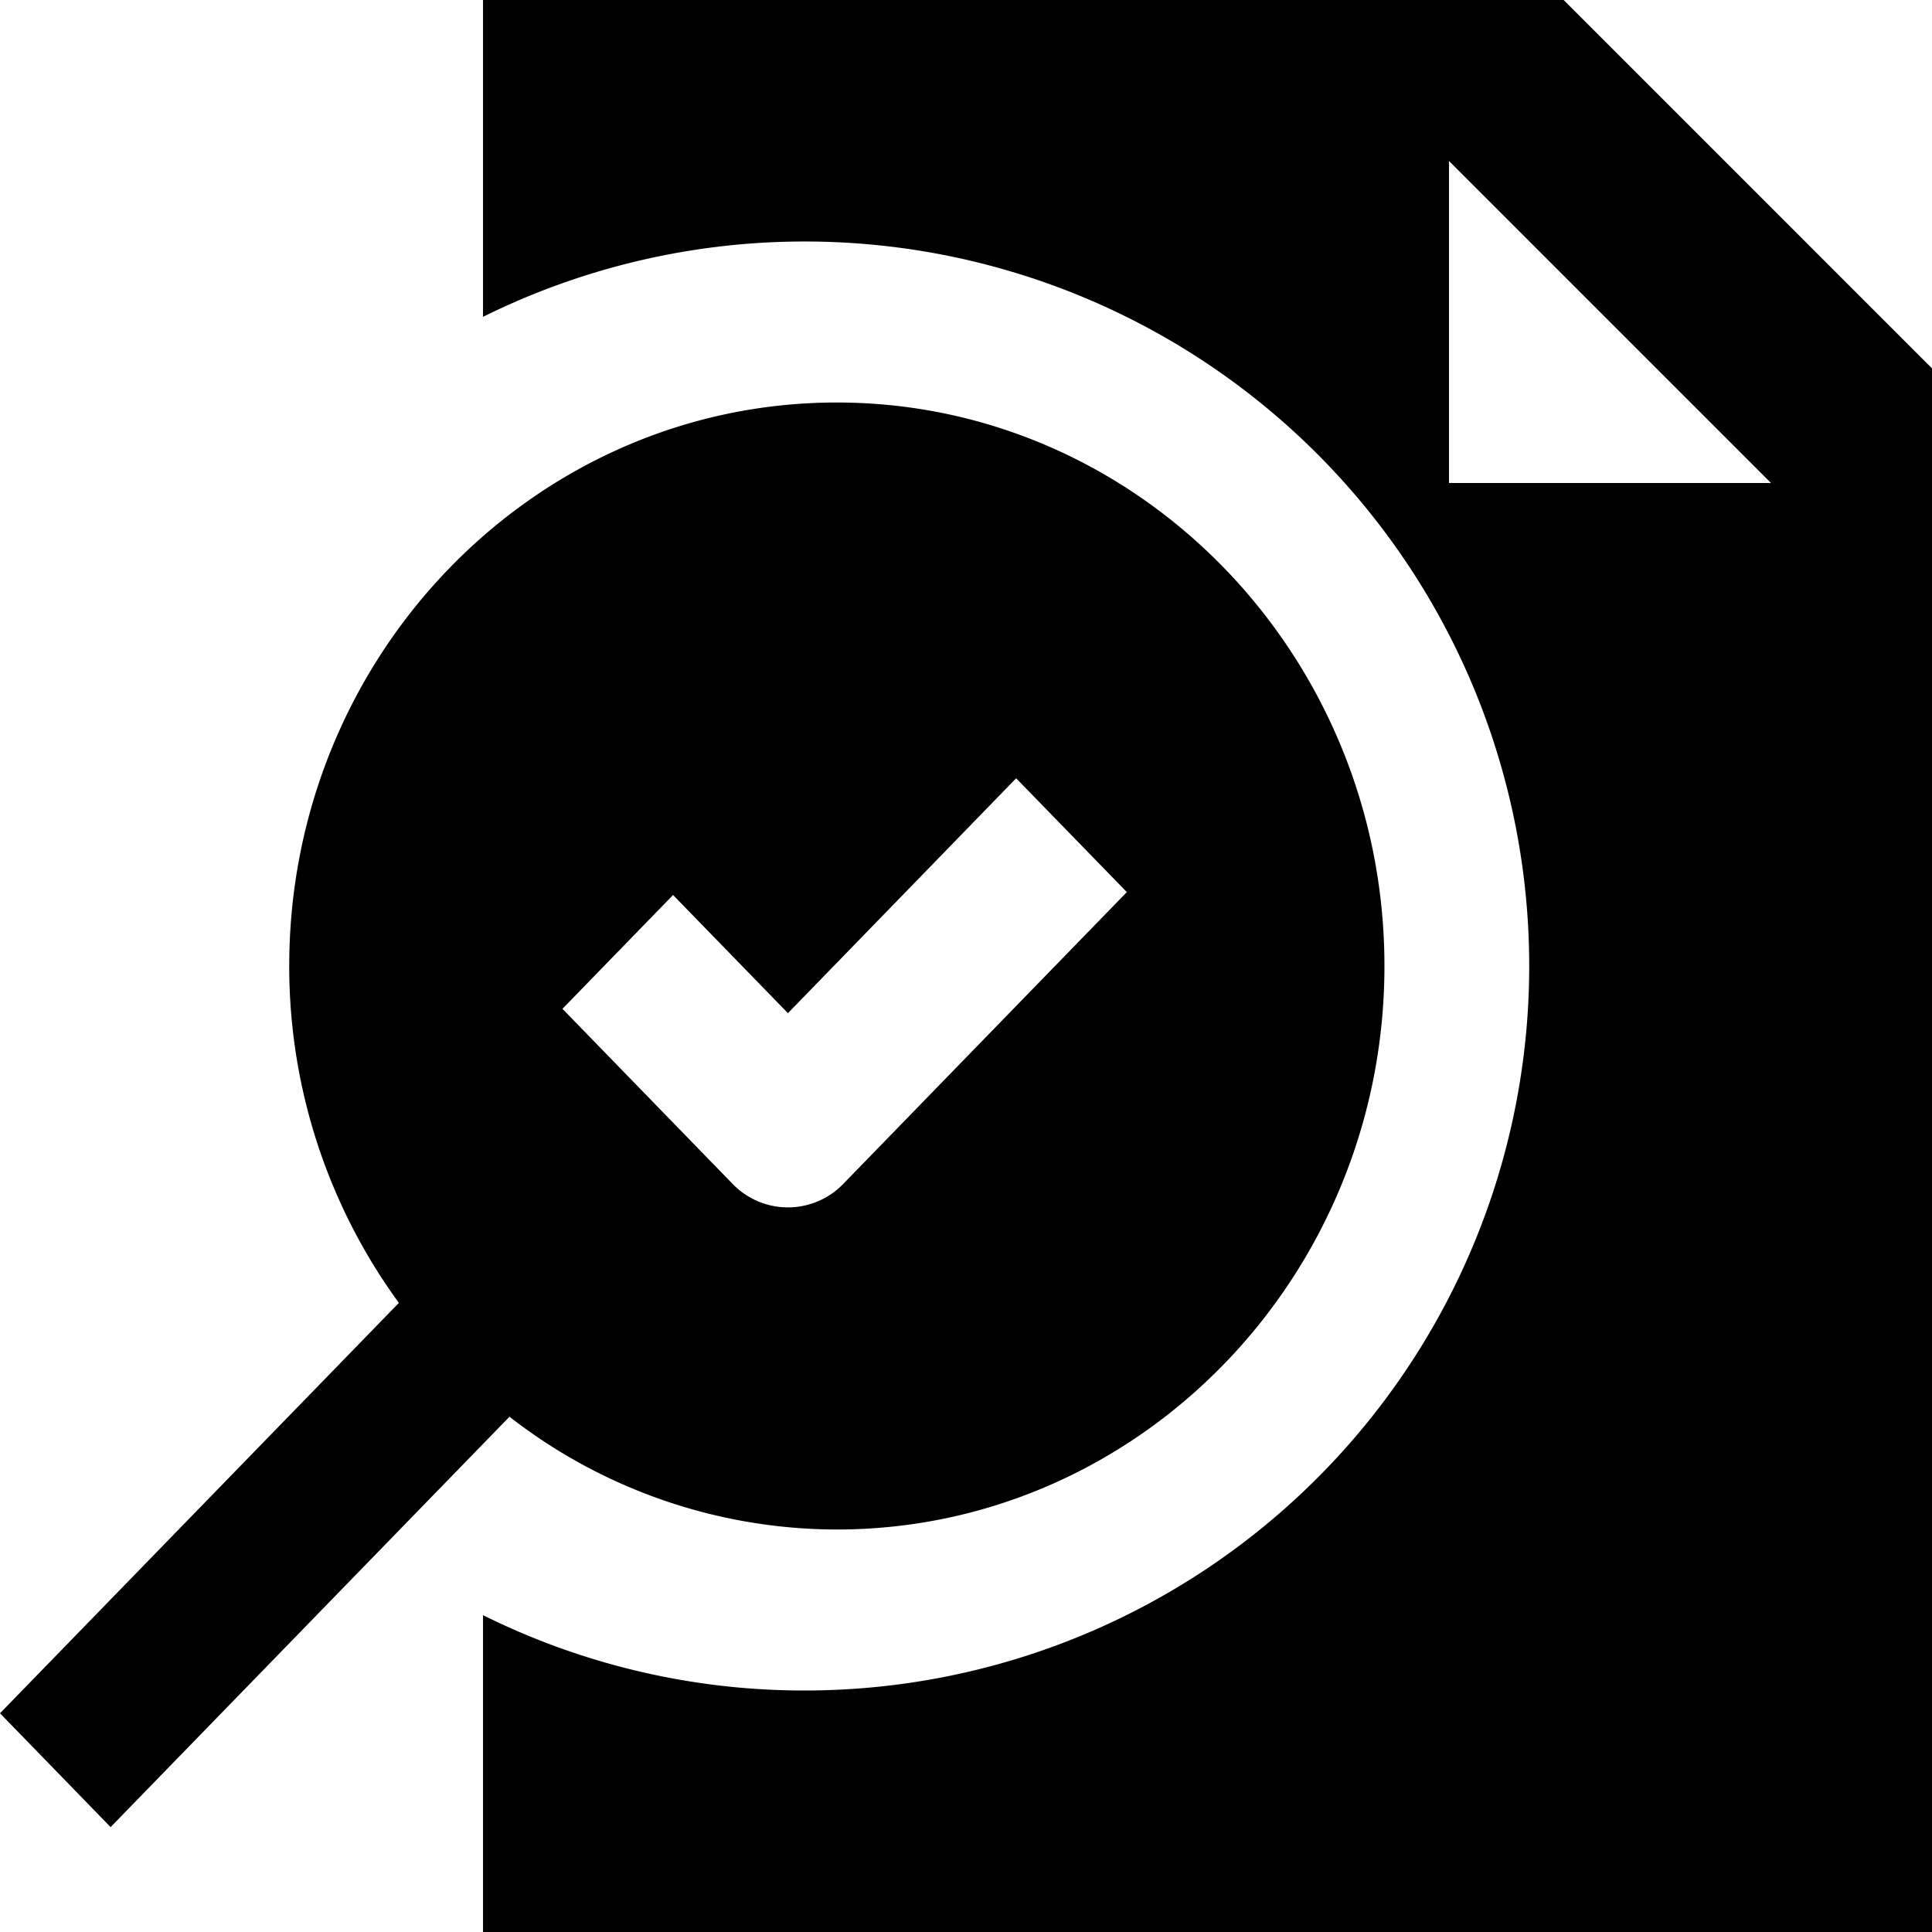
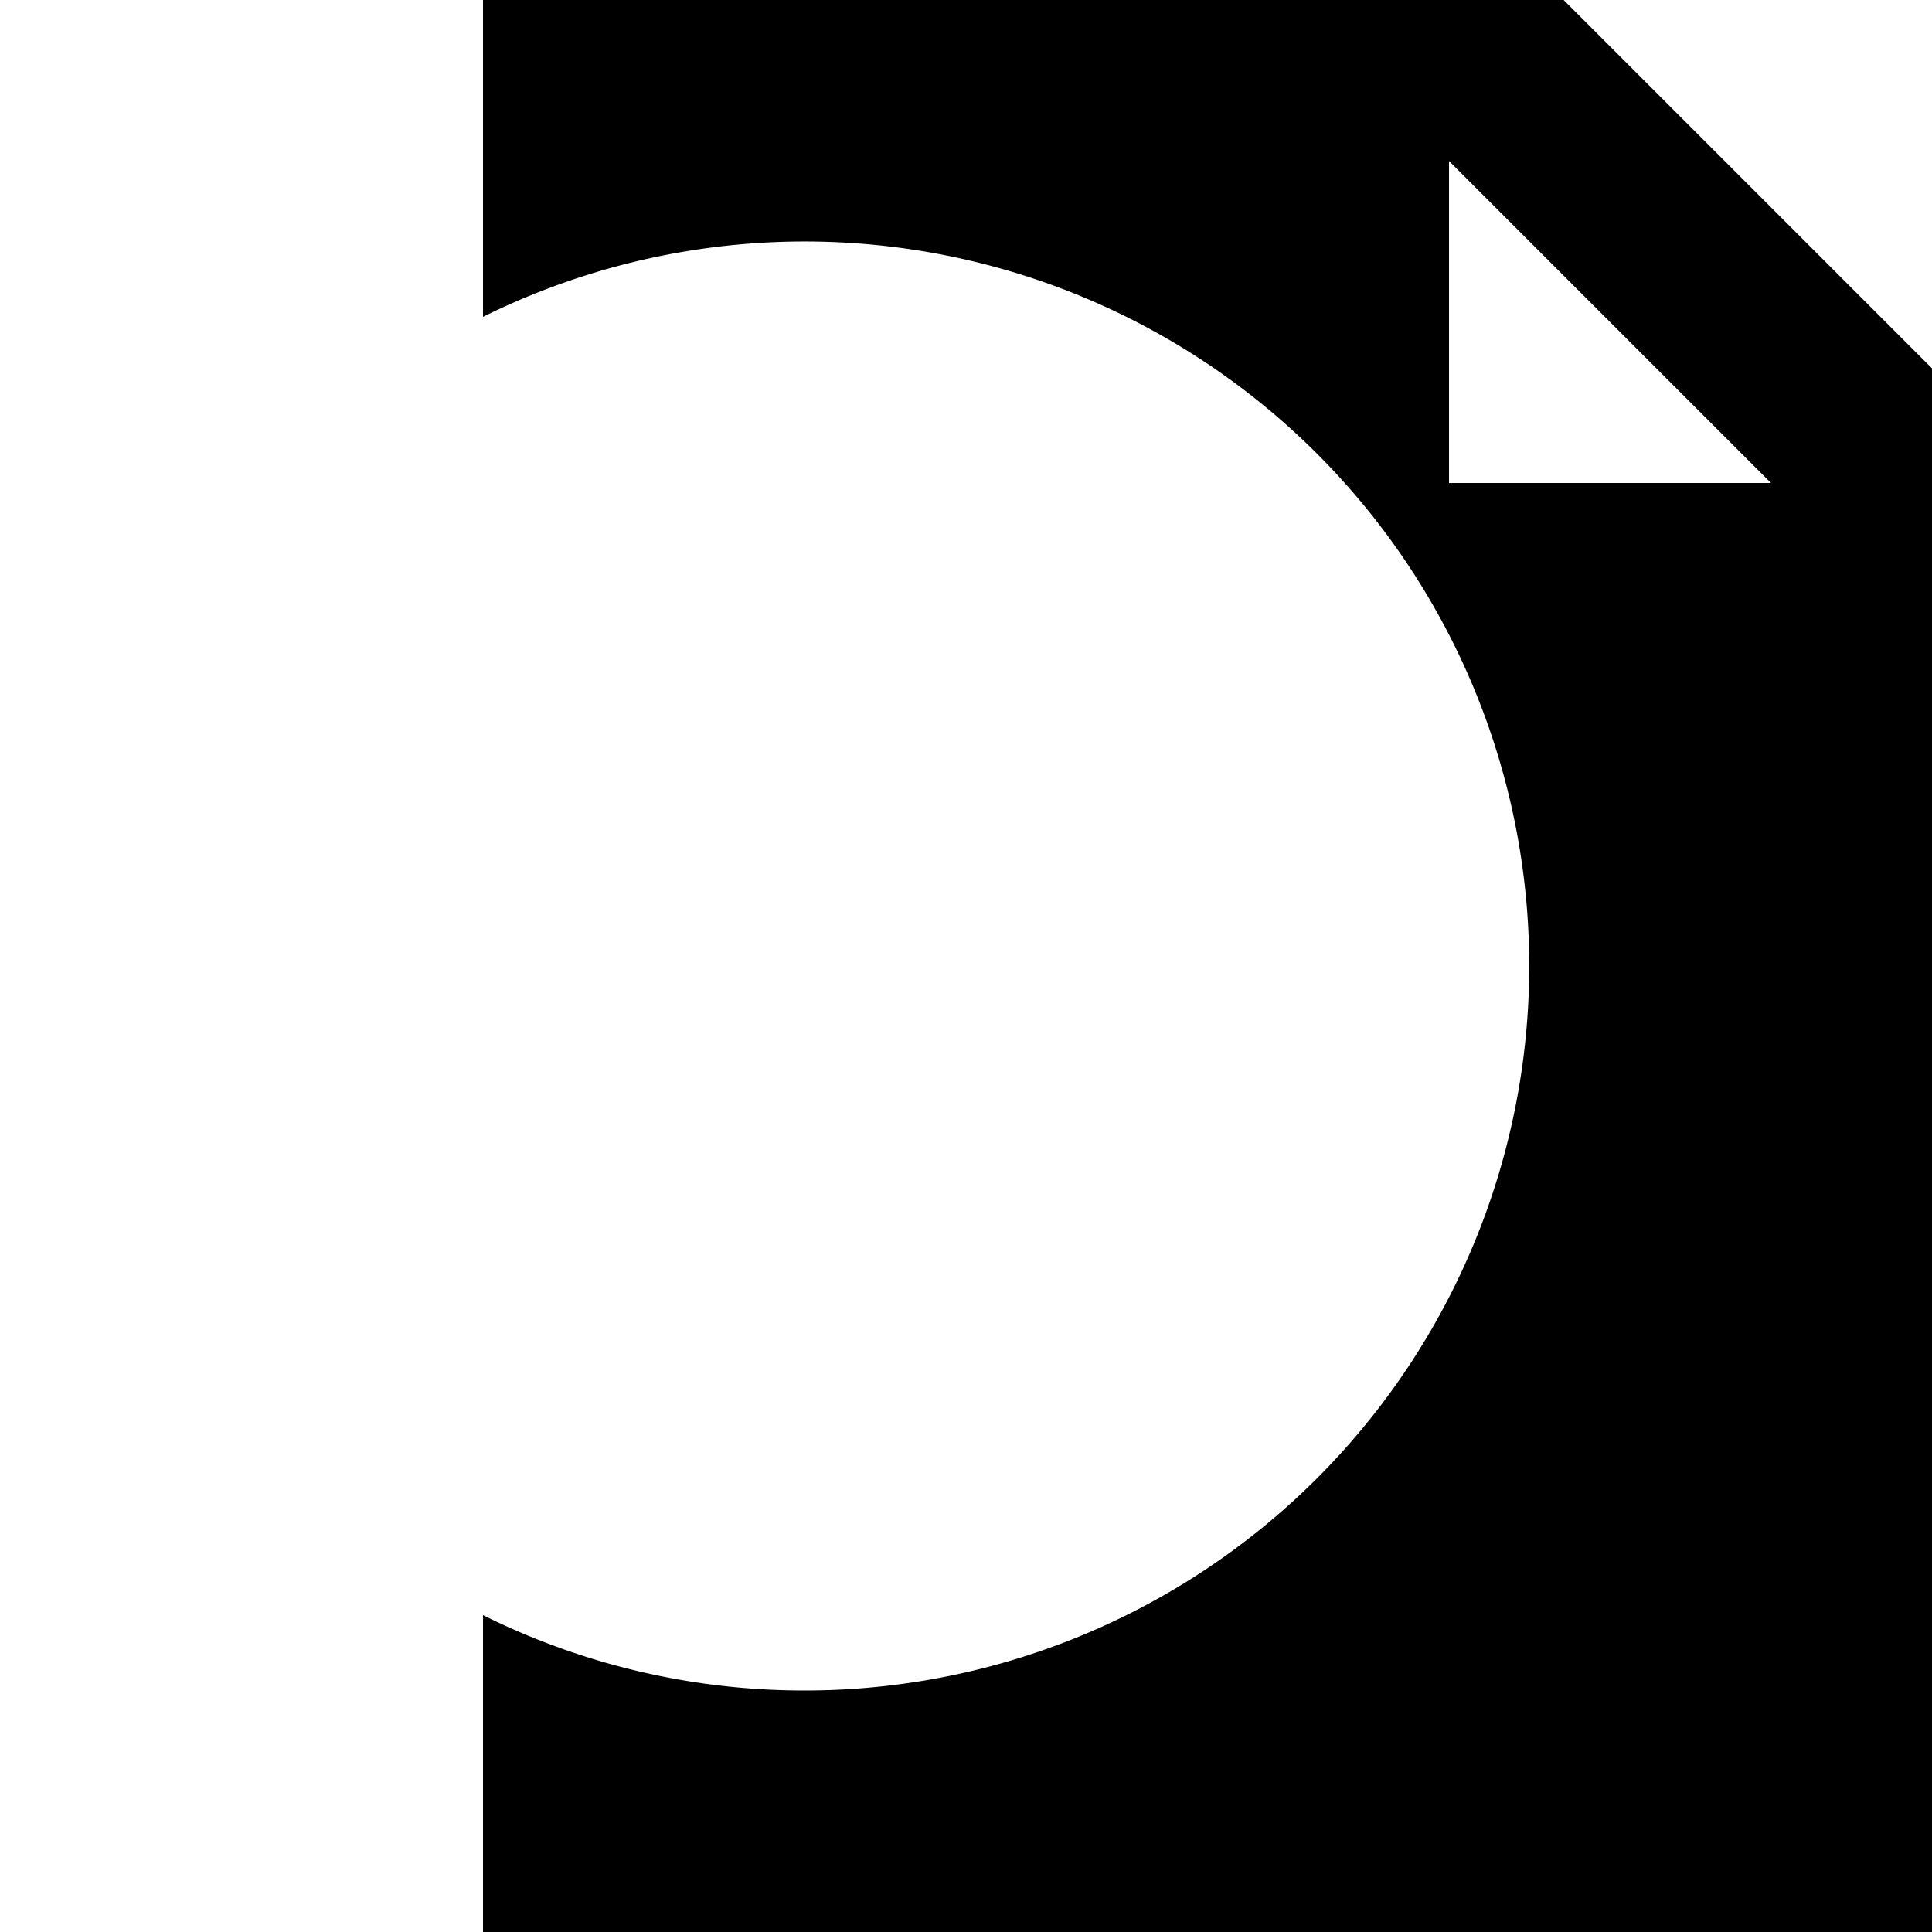
<svg xmlns="http://www.w3.org/2000/svg" viewBox="0 0 24 24">
  <path fill-rule="evenodd" clip-rule="evenodd" d="M6 3.936A9 9 0 1110 21a8.963 8.963 0 01-4-.936V24h18V4.576L19.424 0H6v3.936zM18 2l4 4h-4V2z" />
-   <path fill-rule="evenodd" clip-rule="evenodd" d="M17.198 12c0 3.859-3.052 7-6.803 7a6.63 6.63 0 01-4.066-1.401l-4.955 5.098L0 21.283l4.955-5.098A7.09 7.09 0 013.593 12c0-3.859 3.051-7 6.802-7 3.751 0 6.803 3.141 6.803 7zm-6.723 2.707a.955.955 0 01-1.374 0l-2.114-2.175 1.374-1.414 1.427 1.468 2.835-2.918 1.375 1.414-3.523 3.625z" />
</svg>